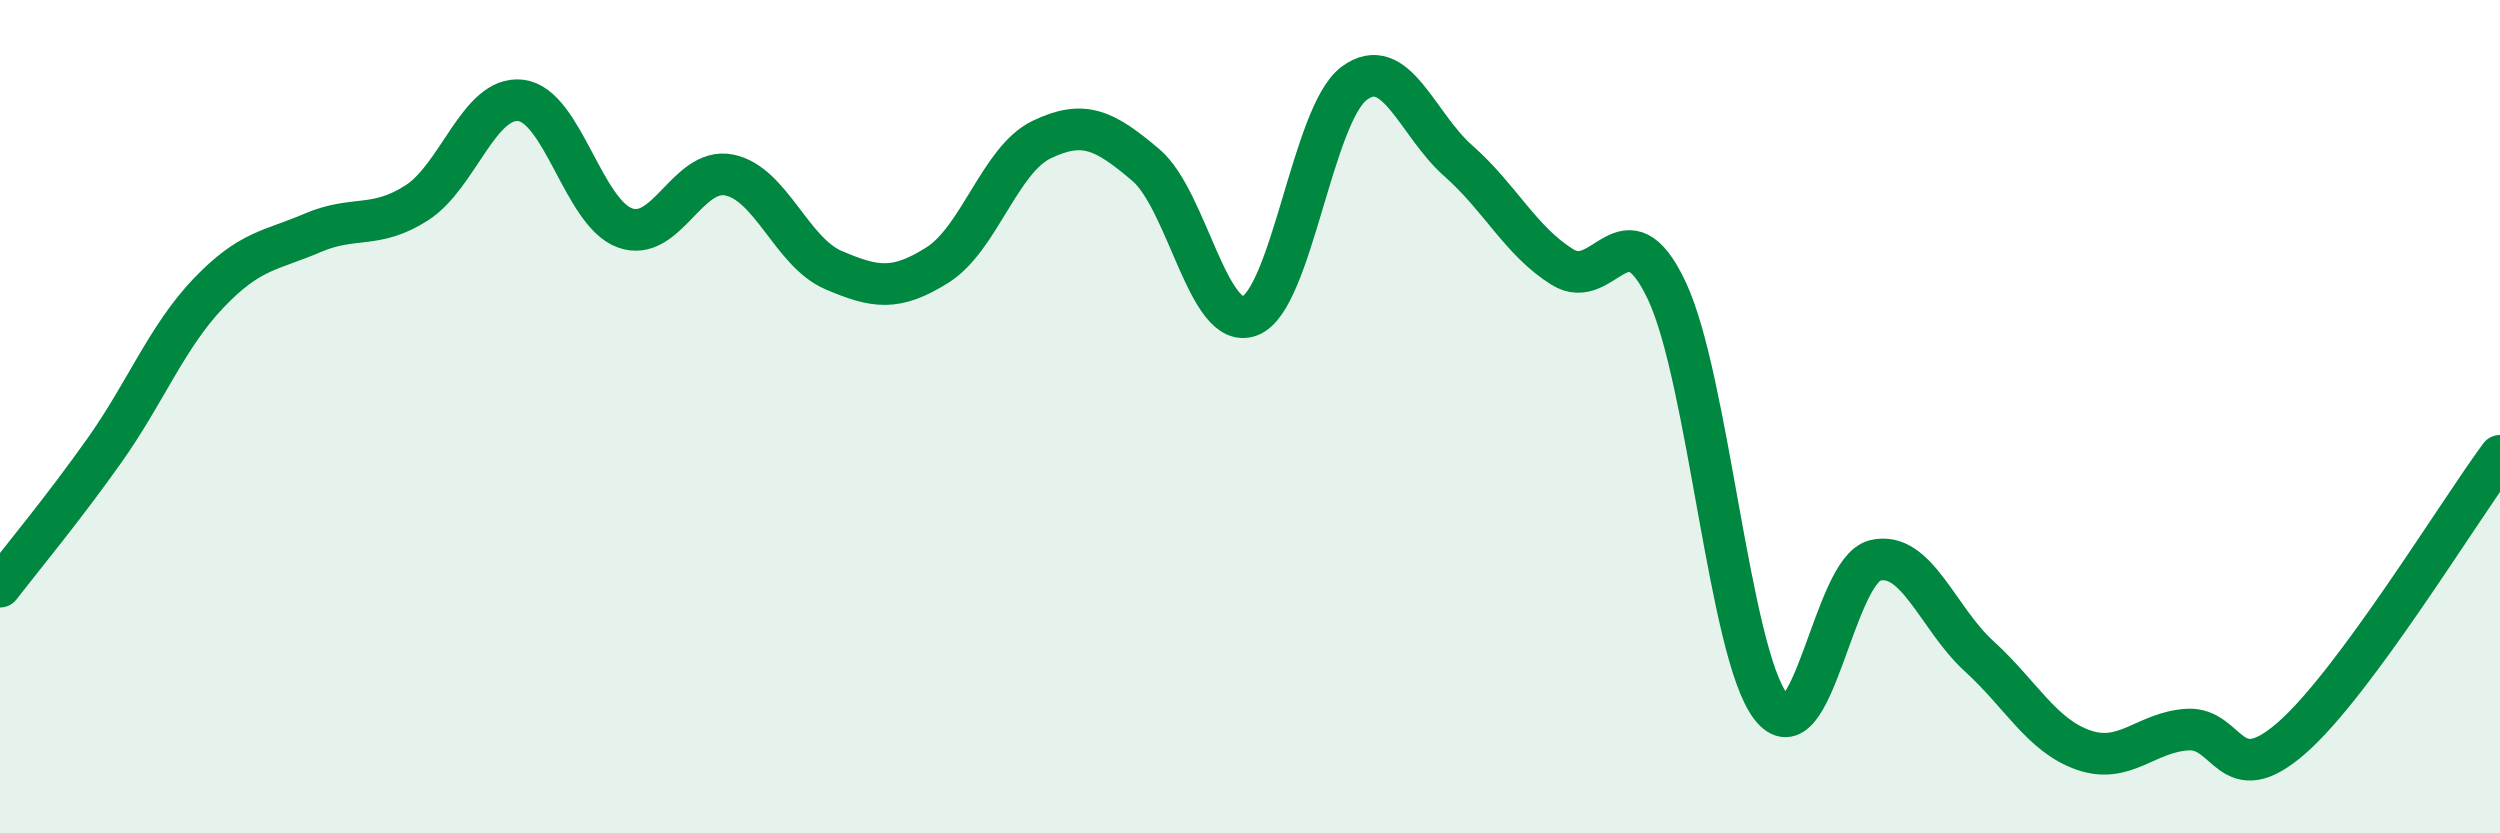
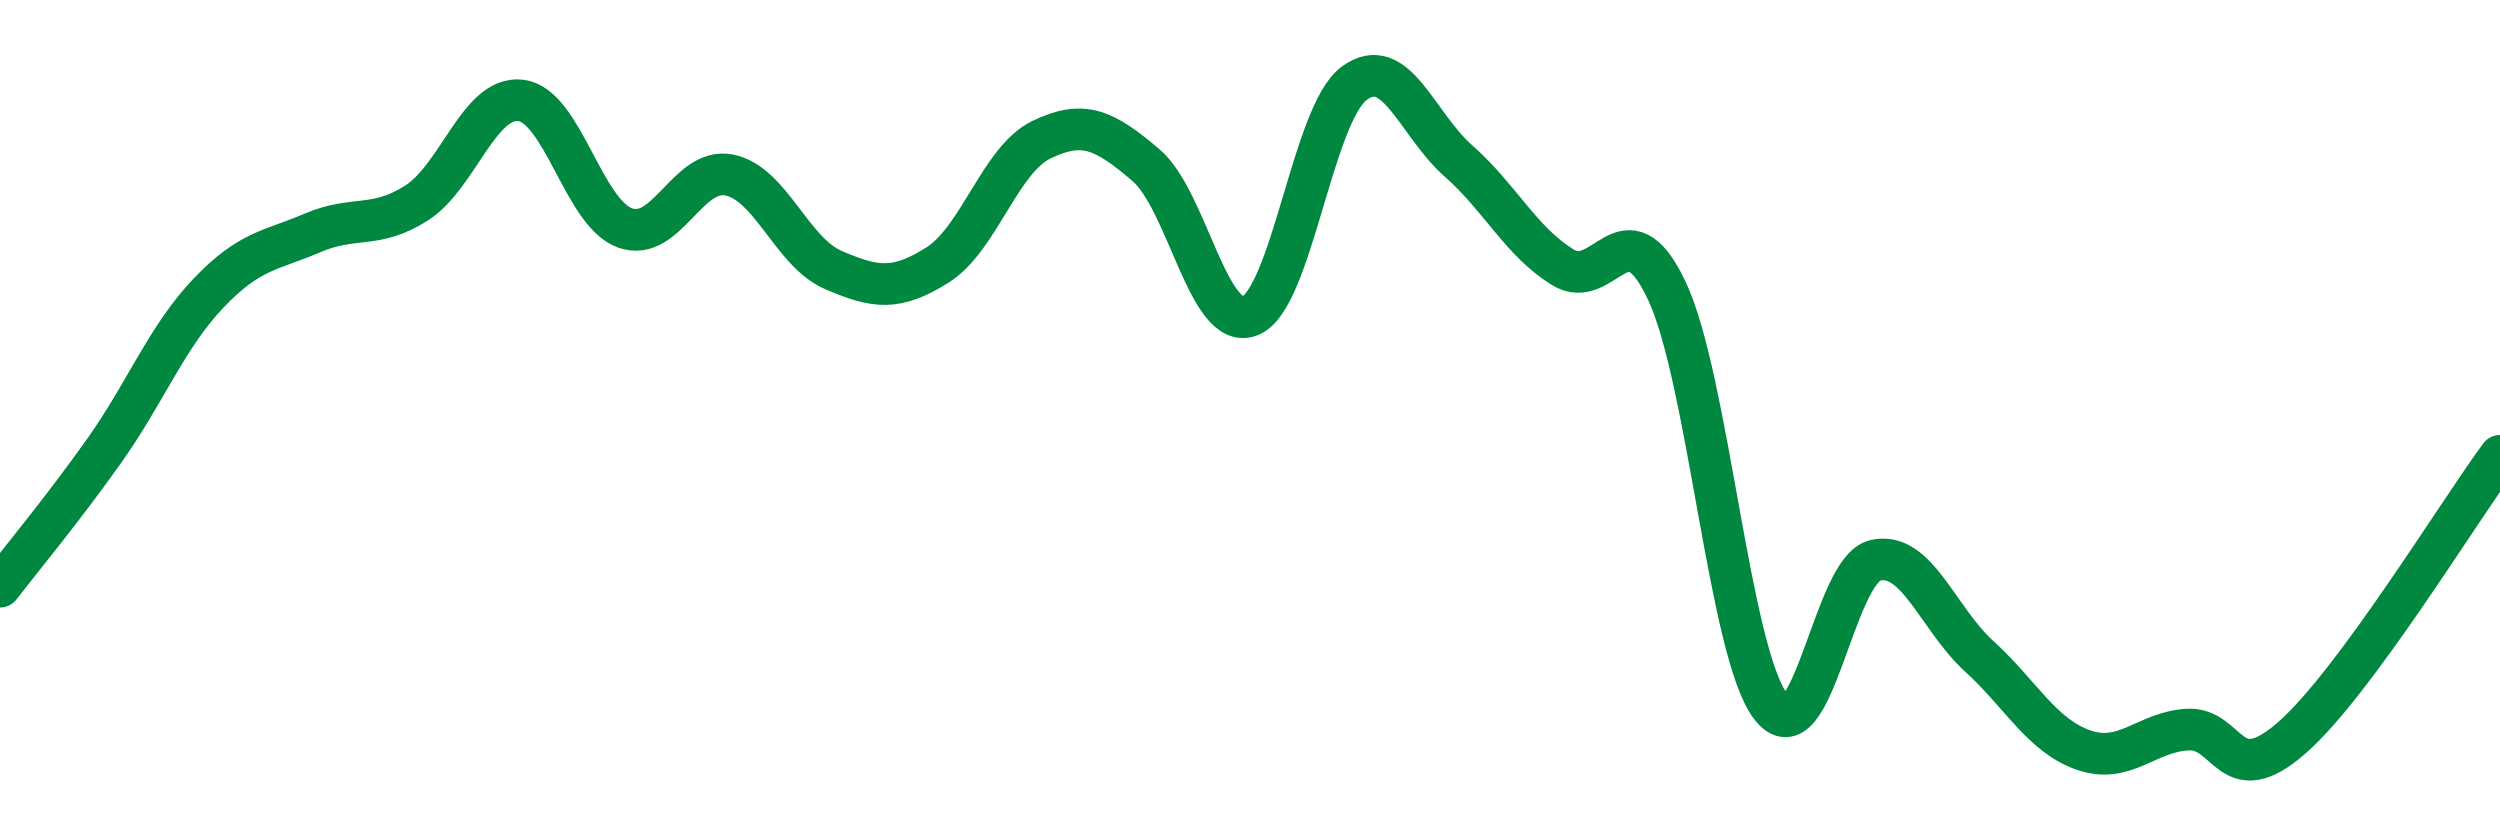
<svg xmlns="http://www.w3.org/2000/svg" width="60" height="20" viewBox="0 0 60 20">
-   <path d="M 0,14.08 C 0.5,13.43 1.5,12.23 2.5,10.82 C 3.5,9.41 4,8.09 5,7.04 C 6,5.99 6.5,6.02 7.5,5.59 C 8.5,5.16 9,5.51 10,4.87 C 11,4.23 11.5,2.29 12.5,2.41 C 13.5,2.53 14,5.11 15,5.47 C 16,5.83 16.5,4 17.5,4.2 C 18.5,4.4 19,6.05 20,6.48 C 21,6.91 21.5,6.99 22.5,6.36 C 23.5,5.73 24,3.83 25,3.35 C 26,2.87 26.5,3.11 27.5,3.96 C 28.5,4.81 29,7.97 30,7.58 C 31,7.19 31.5,2.74 32.5,2 C 33.5,1.26 34,2.98 35,3.86 C 36,4.74 36.5,5.79 37.5,6.41 C 38.5,7.03 39,4.86 40,6.97 C 41,9.08 41.5,15.66 42.5,16.96 C 43.5,18.26 44,13.69 45,13.45 C 46,13.21 46.5,14.84 47.5,15.75 C 48.5,16.66 49,17.65 50,18 C 51,18.35 51.5,17.57 52.5,17.51 C 53.5,17.45 53.5,19.02 55,17.71 C 56.5,16.4 59,12.29 60,10.94L60 20L0 20Z" fill="#008740" opacity="0.1" stroke-linecap="round" stroke-linejoin="round" />
  <path d="M 0,14.08 C 0.5,13.43 1.5,12.23 2.5,10.82 C 3.5,9.41 4,8.09 5,7.04 C 6,5.99 6.5,6.02 7.5,5.59 C 8.5,5.16 9,5.51 10,4.87 C 11,4.23 11.5,2.29 12.5,2.41 C 13.5,2.53 14,5.11 15,5.47 C 16,5.83 16.5,4 17.5,4.2 C 18.5,4.4 19,6.05 20,6.48 C 21,6.91 21.5,6.99 22.5,6.36 C 23.5,5.73 24,3.83 25,3.35 C 26,2.87 26.5,3.11 27.5,3.96 C 28.5,4.81 29,7.97 30,7.58 C 31,7.19 31.5,2.74 32.5,2 C 33.5,1.26 34,2.98 35,3.86 C 36,4.74 36.5,5.79 37.5,6.41 C 38.5,7.03 39,4.86 40,6.97 C 41,9.08 41.5,15.66 42.5,16.96 C 43.5,18.26 44,13.69 45,13.45 C 46,13.21 46.5,14.84 47.5,15.75 C 48.5,16.66 49,17.65 50,18 C 51,18.35 51.5,17.57 52.5,17.51 C 53.5,17.45 53.5,19.02 55,17.71 C 56.5,16.4 59,12.29 60,10.94" stroke="#008740" stroke-width="1" fill="none" stroke-linecap="round" stroke-linejoin="round" />
</svg>